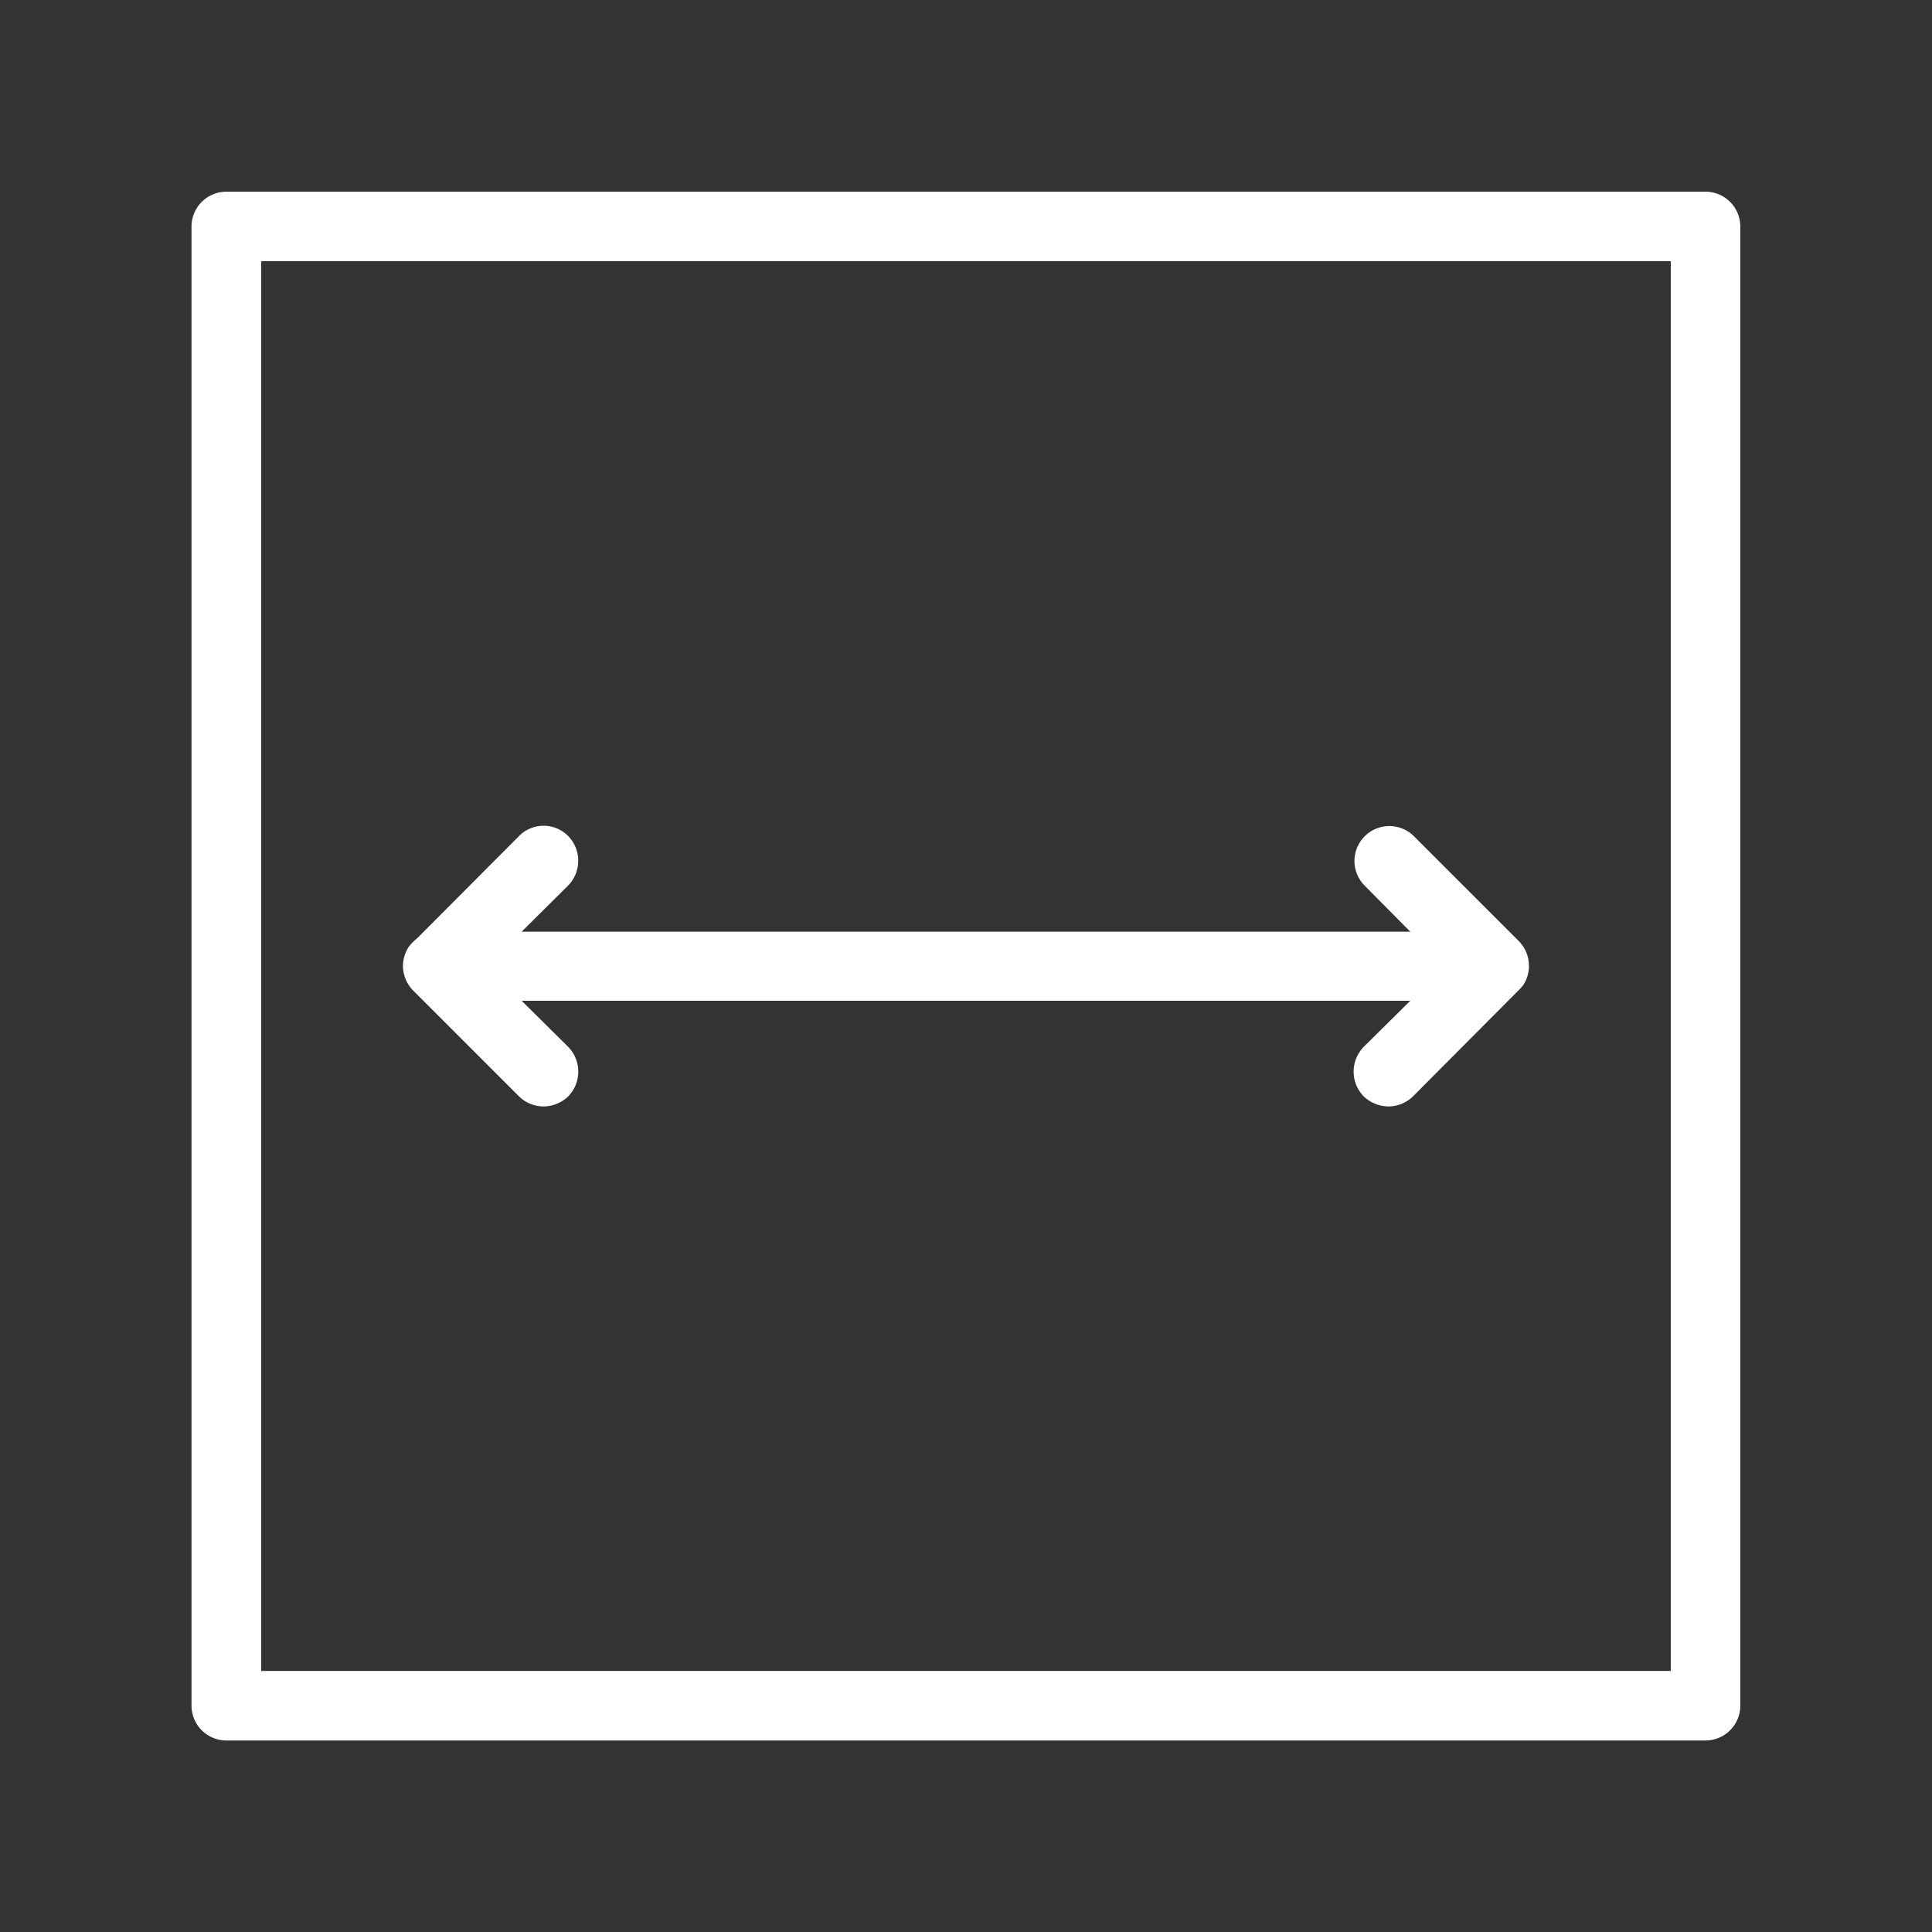
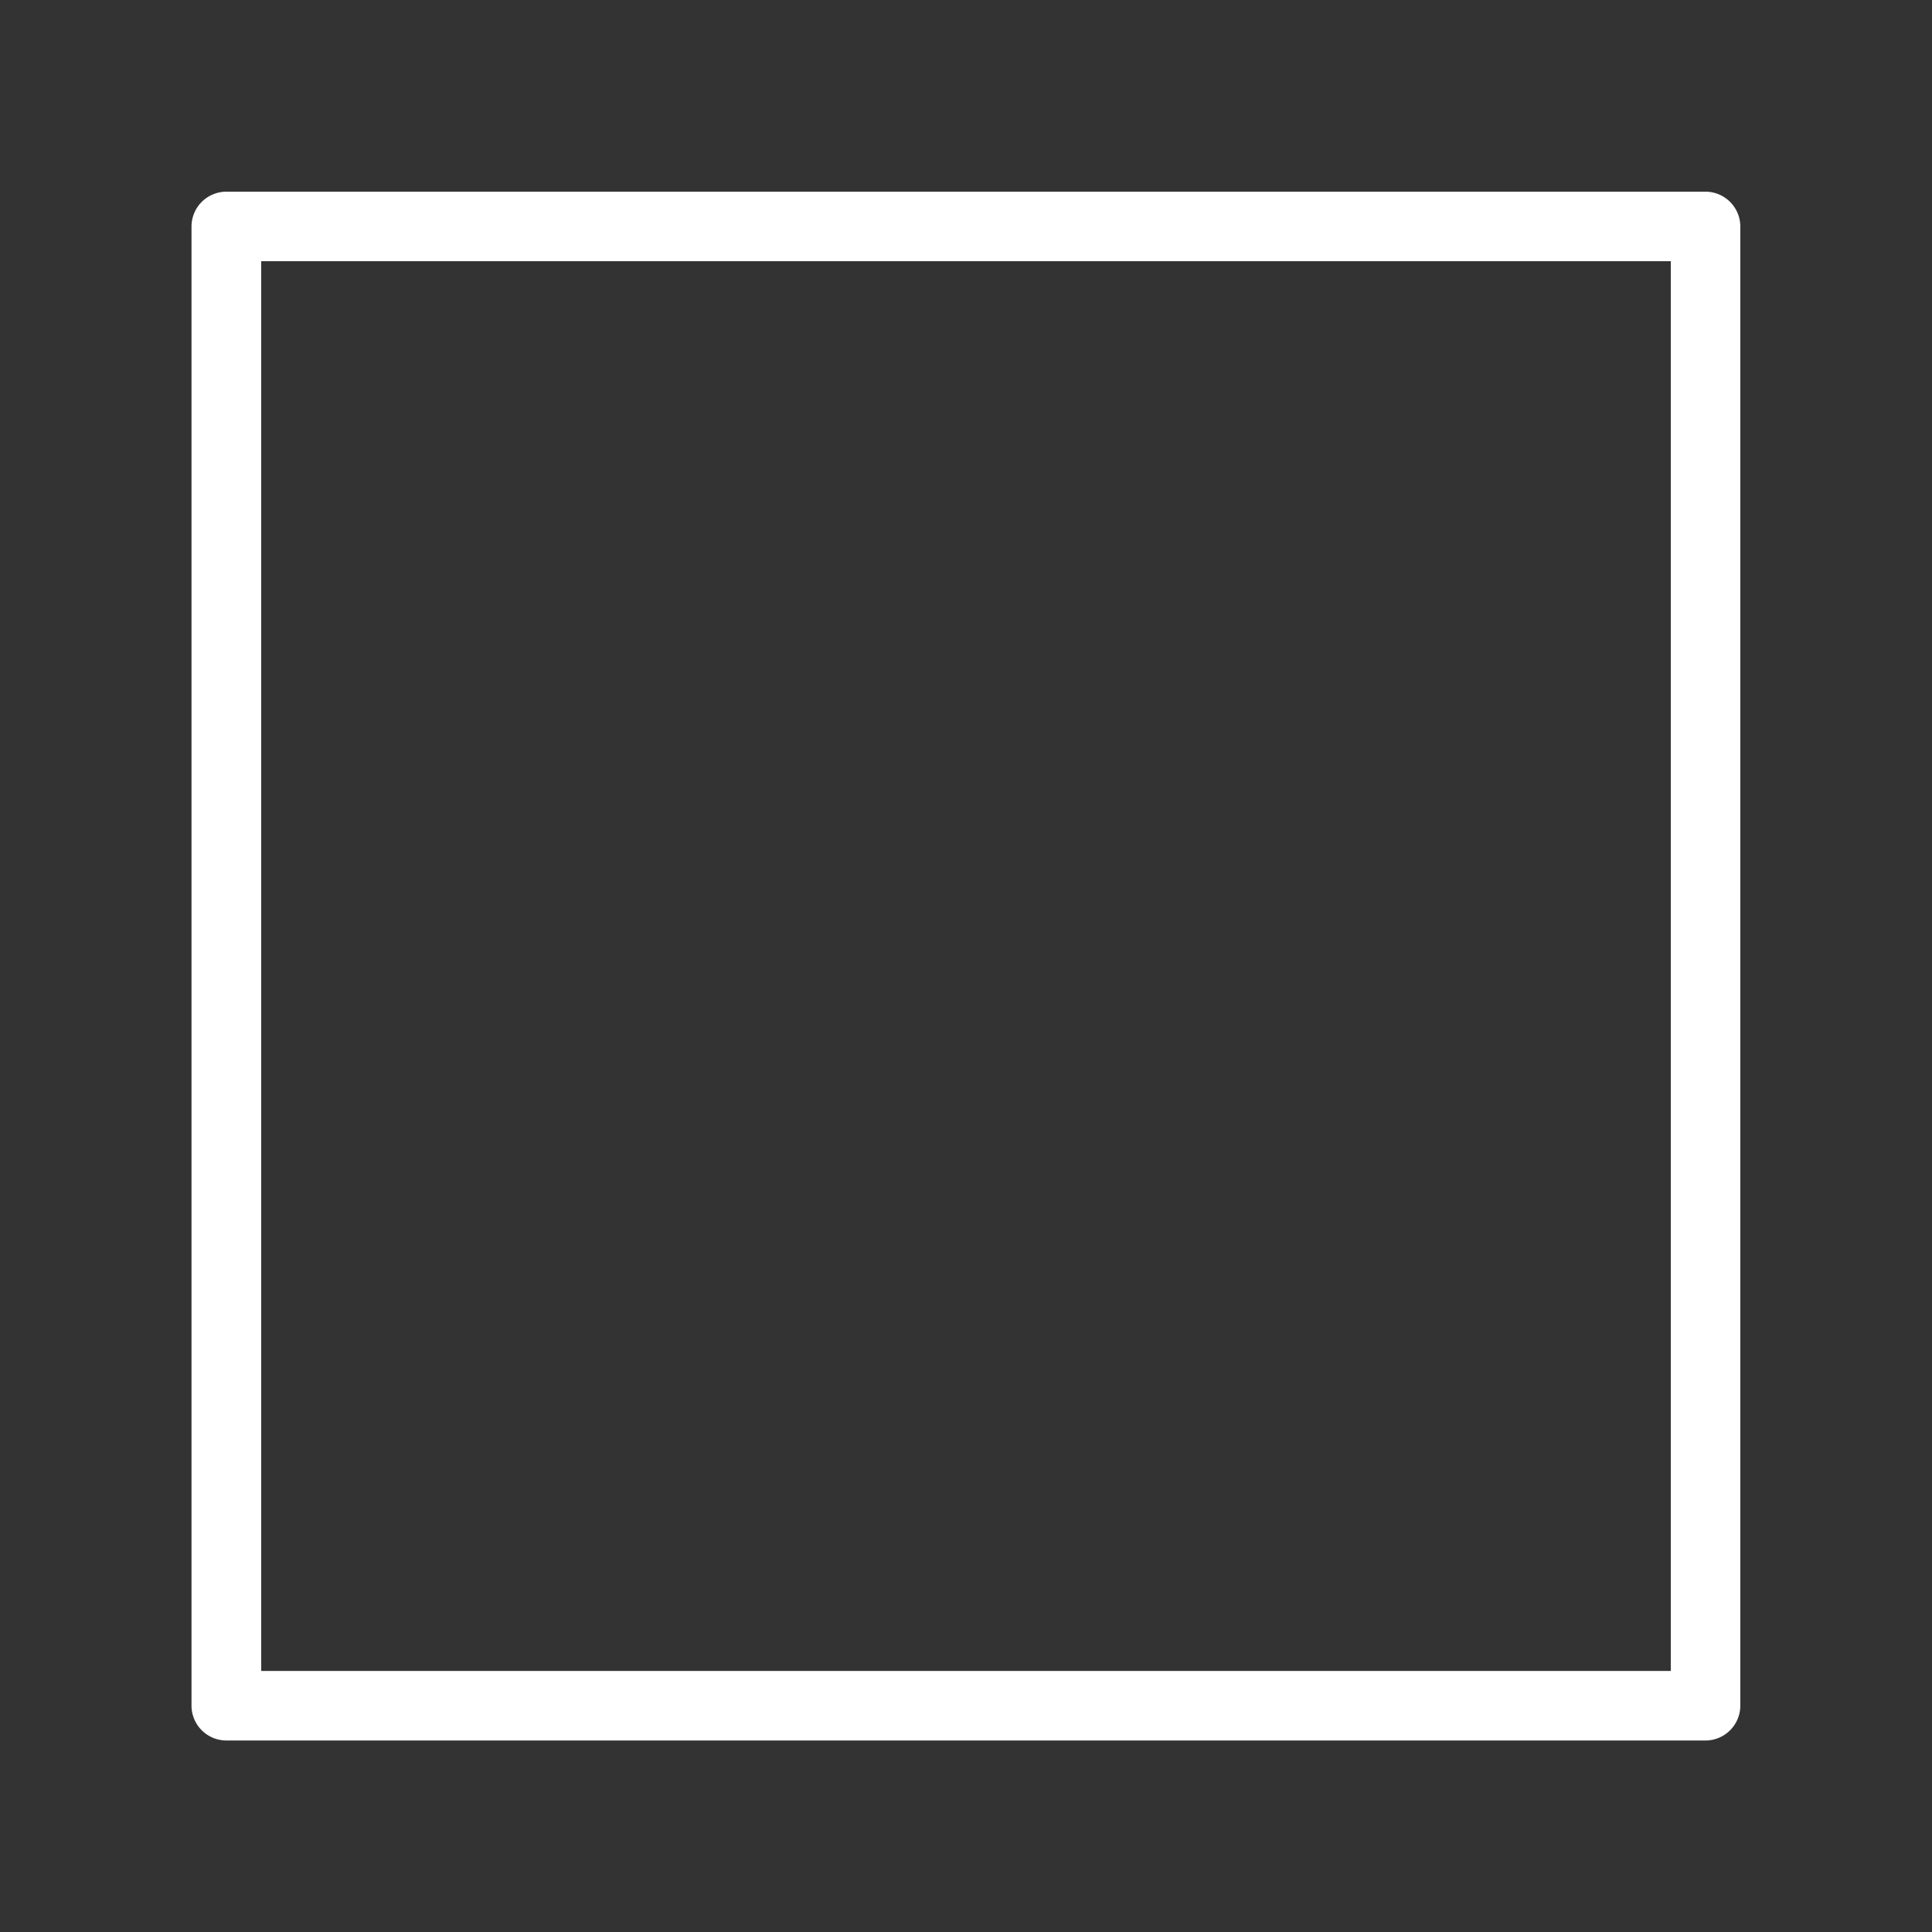
<svg xmlns="http://www.w3.org/2000/svg" id="katman_1" data-name="katman 1" viewBox="0 0 218.11 218.11">
  <rect x="0" y="0" width="218.11" height="218.11" fill="#333333" stroke="none" />
  <defs>
    <style>.cls-1{fill:#fff;}</style>
  </defs>
  <path class="cls-1" d="M192.54,21.64h-167a3.94,3.94,0,0,0-3.92,3.92v167a3.94,3.94,0,0,0,3.92,3.93h167a3.94,3.94,0,0,0,3.93-3.93v-167A3.94,3.94,0,0,0,192.54,21.64Zm-3.92,167H29.49V29.49H188.62Z" />
-   <path class="cls-1" d="M172.61,109.05a3.92,3.92,0,0,1-.68,2.21,6.76,6.76,0,0,1-.49.54l-.25.25-11.68,11.73a4,4,0,0,1-2.75,1.13,4.11,4.11,0,0,1-2.8-1.13,4,4,0,0,1,0-5.6l5.25-5.2H58.89l5.25,5.2a4,4,0,0,1,0,5.6,4.06,4.06,0,0,1-2.79,1.13,4,4,0,0,1-2.75-1.13L46.67,111.85a4,4,0,0,1-1.18-2.8,4,4,0,0,1,.69-2.21,6.59,6.59,0,0,1,.49-.54l.54-.49L58.6,94.38a3.89,3.89,0,0,1,5.54,0,4,4,0,0,1,0,5.59l-5.25,5.21H159.21L154,99.92a3.94,3.94,0,0,1,5.55-5.59l11.93,11.93A4,4,0,0,1,172.61,109.05Z" />
</svg>